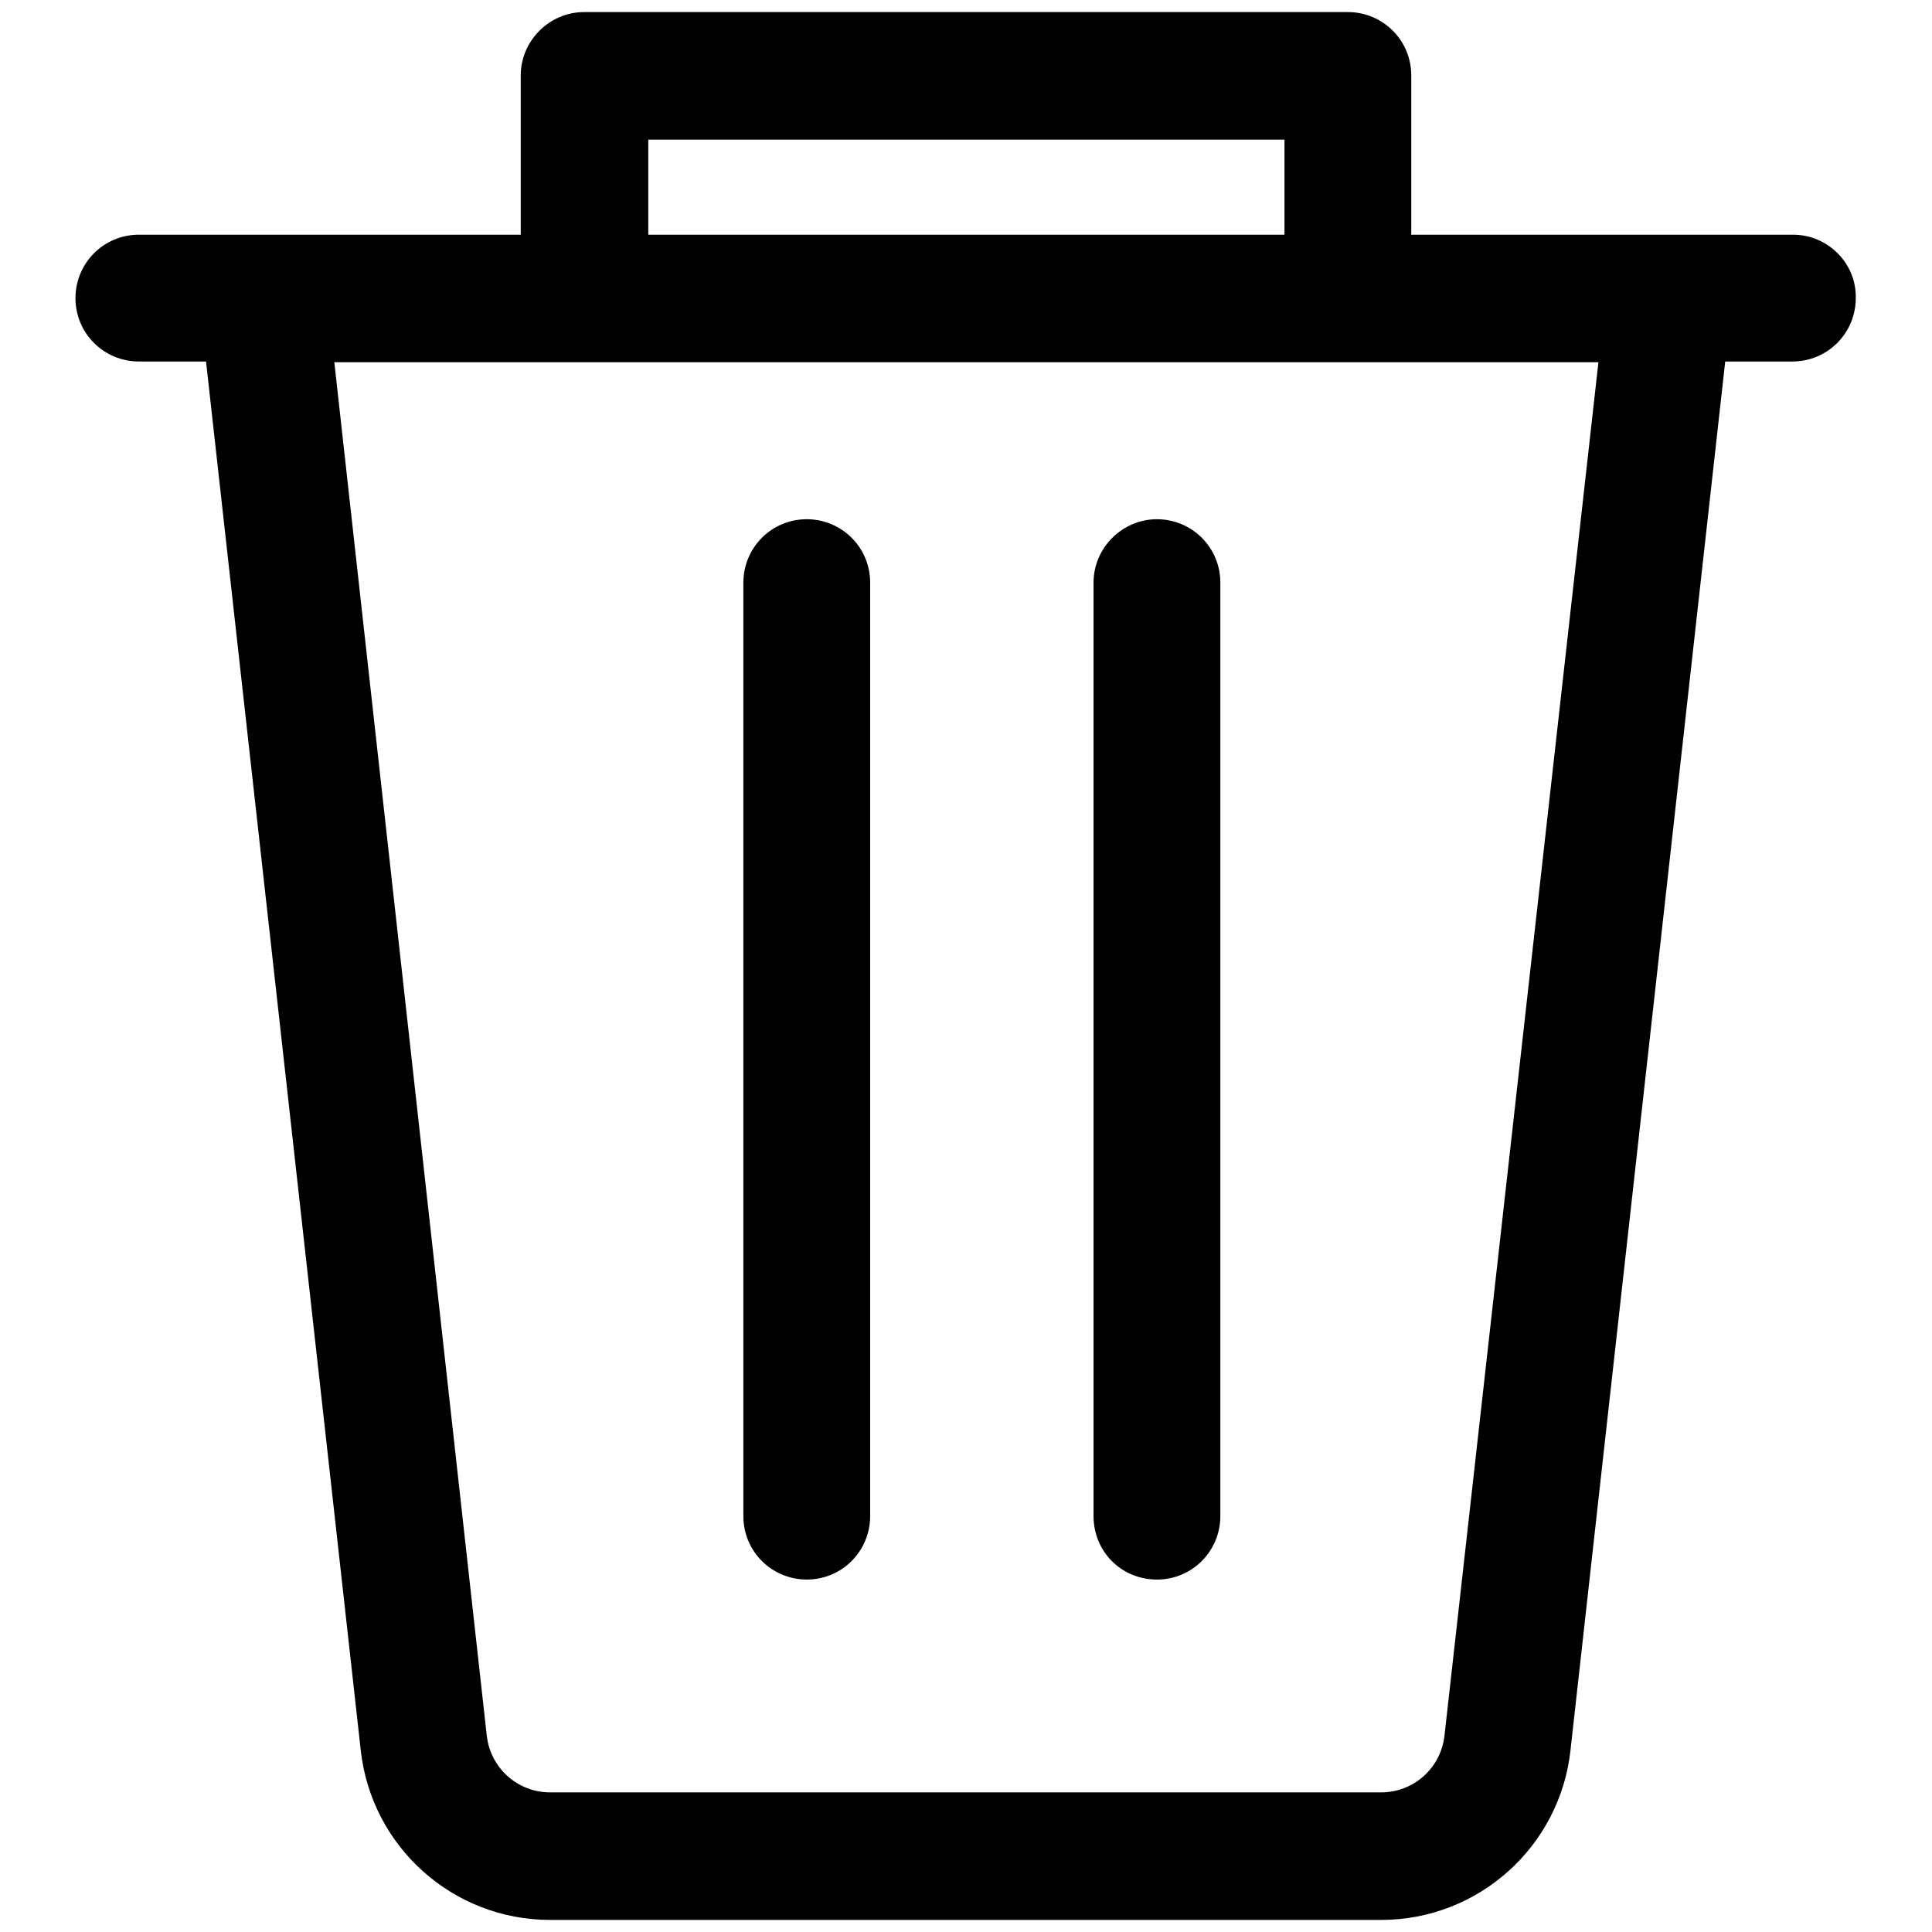
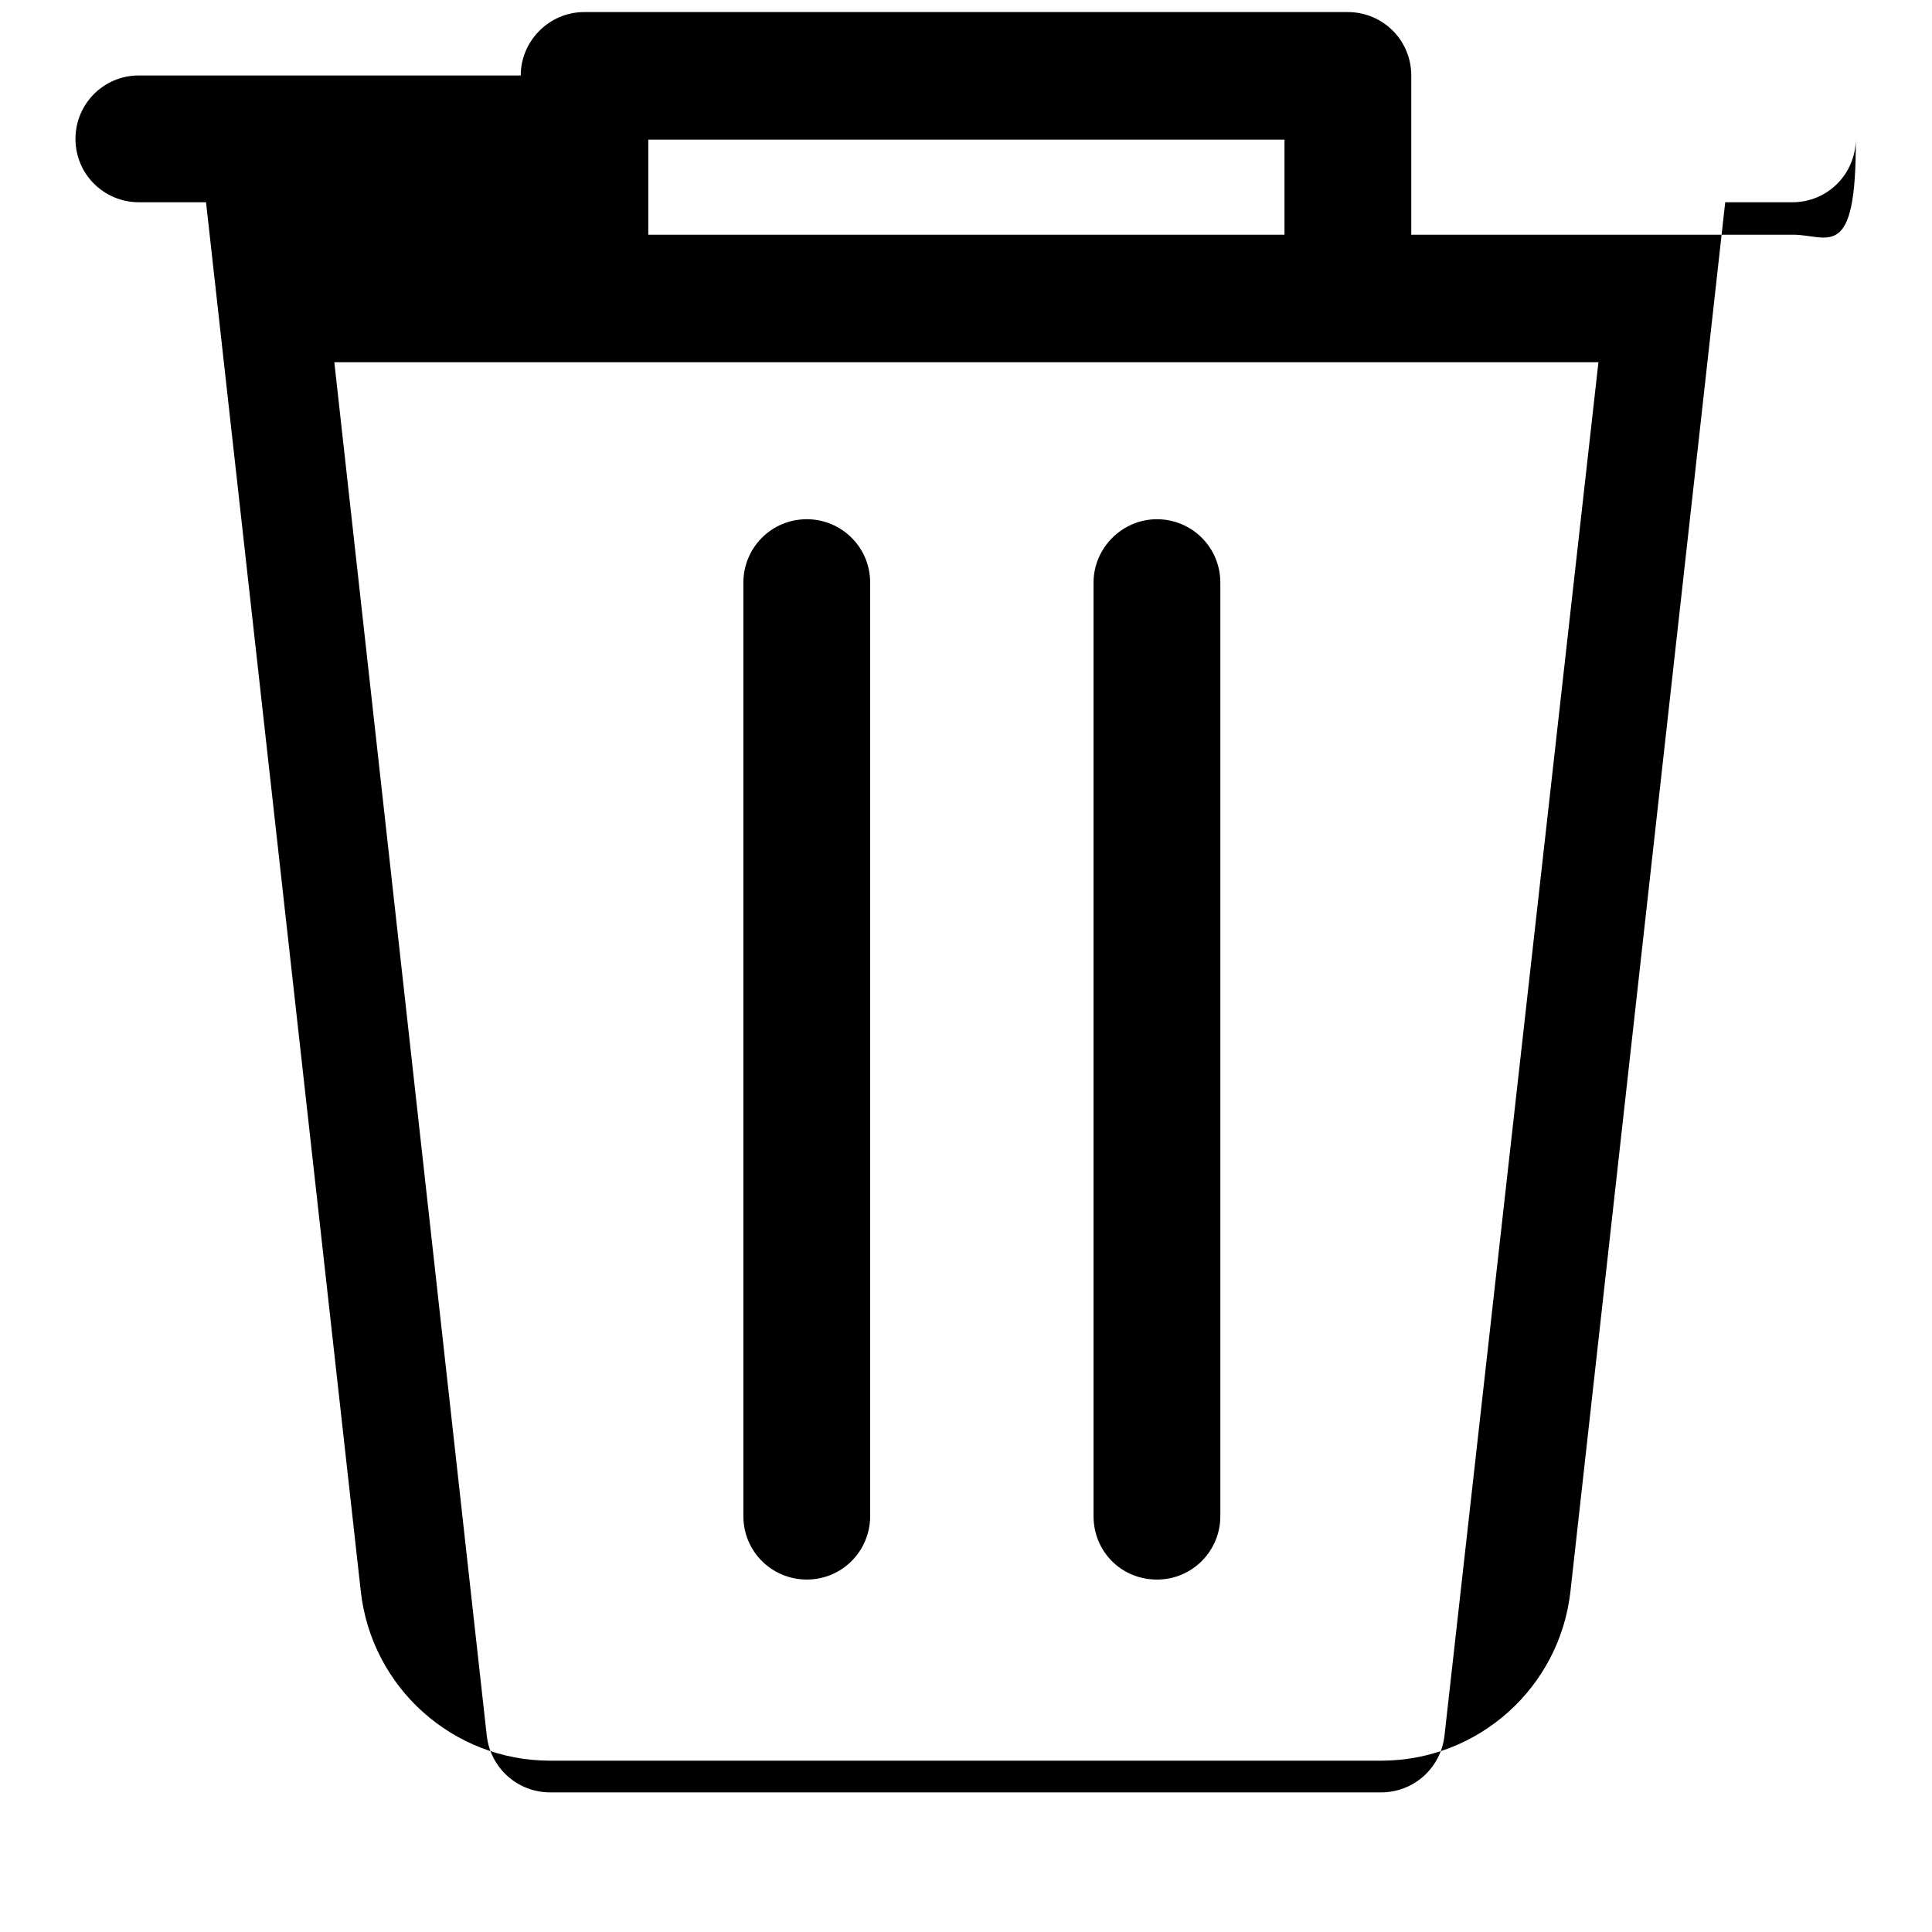
<svg xmlns="http://www.w3.org/2000/svg" version="1.1" x="0px" y="0px" viewBox="0 0 256 256" enable-background="new 0 0 256 256" xml:space="preserve">
  <g>
-     <path fill="#000000" d="M237.6,31.1H187V10c0-4.7-3.8-8.4-8.4-8.4H77.4C72.8,1.6,69,5.4,69,10v21.1H18.4c-4.7,0-8.4,3.8-8.4,8.4 c0,4.7,3.8,8.4,8.4,8.4h8.9l20.5,184c1.4,12.8,12.2,22.5,25.1,22.5H183c12.9,0,23.7-9.7,25.1-22.5l20.5-184h8.9 c4.7,0,8.4-3.8,8.4-8.4C246,34.9,242.2,31.1,237.6,31.1L237.6,31.1z M85.9,18.5h84.3v12.6H85.9V18.5z M191.4,230 c-0.5,4.3-4.1,7.5-8.4,7.5H72.9c-4.3,0-7.9-3.2-8.4-7.5L44.3,48h167.5L191.4,230z M153.3,209.3c4.7,0,8.4-3.8,8.4-8.4V77.2 c0-4.7-3.8-8.4-8.4-8.4s-8.4,3.8-8.4,8.4v123.7C144.9,205.6,148.6,209.3,153.3,209.3z M106.9,209.3c4.7,0,8.4-3.8,8.4-8.4V77.2 c0-4.7-3.8-8.4-8.4-8.4c-4.7,0-8.4,3.8-8.4,8.4v123.7C98.5,205.6,102.3,209.3,106.9,209.3z" />
+     <path fill="#000000" d="M237.6,31.1H187V10c0-4.7-3.8-8.4-8.4-8.4H77.4C72.8,1.6,69,5.4,69,10H18.4c-4.7,0-8.4,3.8-8.4,8.4 c0,4.7,3.8,8.4,8.4,8.4h8.9l20.5,184c1.4,12.8,12.2,22.5,25.1,22.5H183c12.9,0,23.7-9.7,25.1-22.5l20.5-184h8.9 c4.7,0,8.4-3.8,8.4-8.4C246,34.9,242.2,31.1,237.6,31.1L237.6,31.1z M85.9,18.5h84.3v12.6H85.9V18.5z M191.4,230 c-0.5,4.3-4.1,7.5-8.4,7.5H72.9c-4.3,0-7.9-3.2-8.4-7.5L44.3,48h167.5L191.4,230z M153.3,209.3c4.7,0,8.4-3.8,8.4-8.4V77.2 c0-4.7-3.8-8.4-8.4-8.4s-8.4,3.8-8.4,8.4v123.7C144.9,205.6,148.6,209.3,153.3,209.3z M106.9,209.3c4.7,0,8.4-3.8,8.4-8.4V77.2 c0-4.7-3.8-8.4-8.4-8.4c-4.7,0-8.4,3.8-8.4,8.4v123.7C98.5,205.6,102.3,209.3,106.9,209.3z" />
  </g>
</svg>